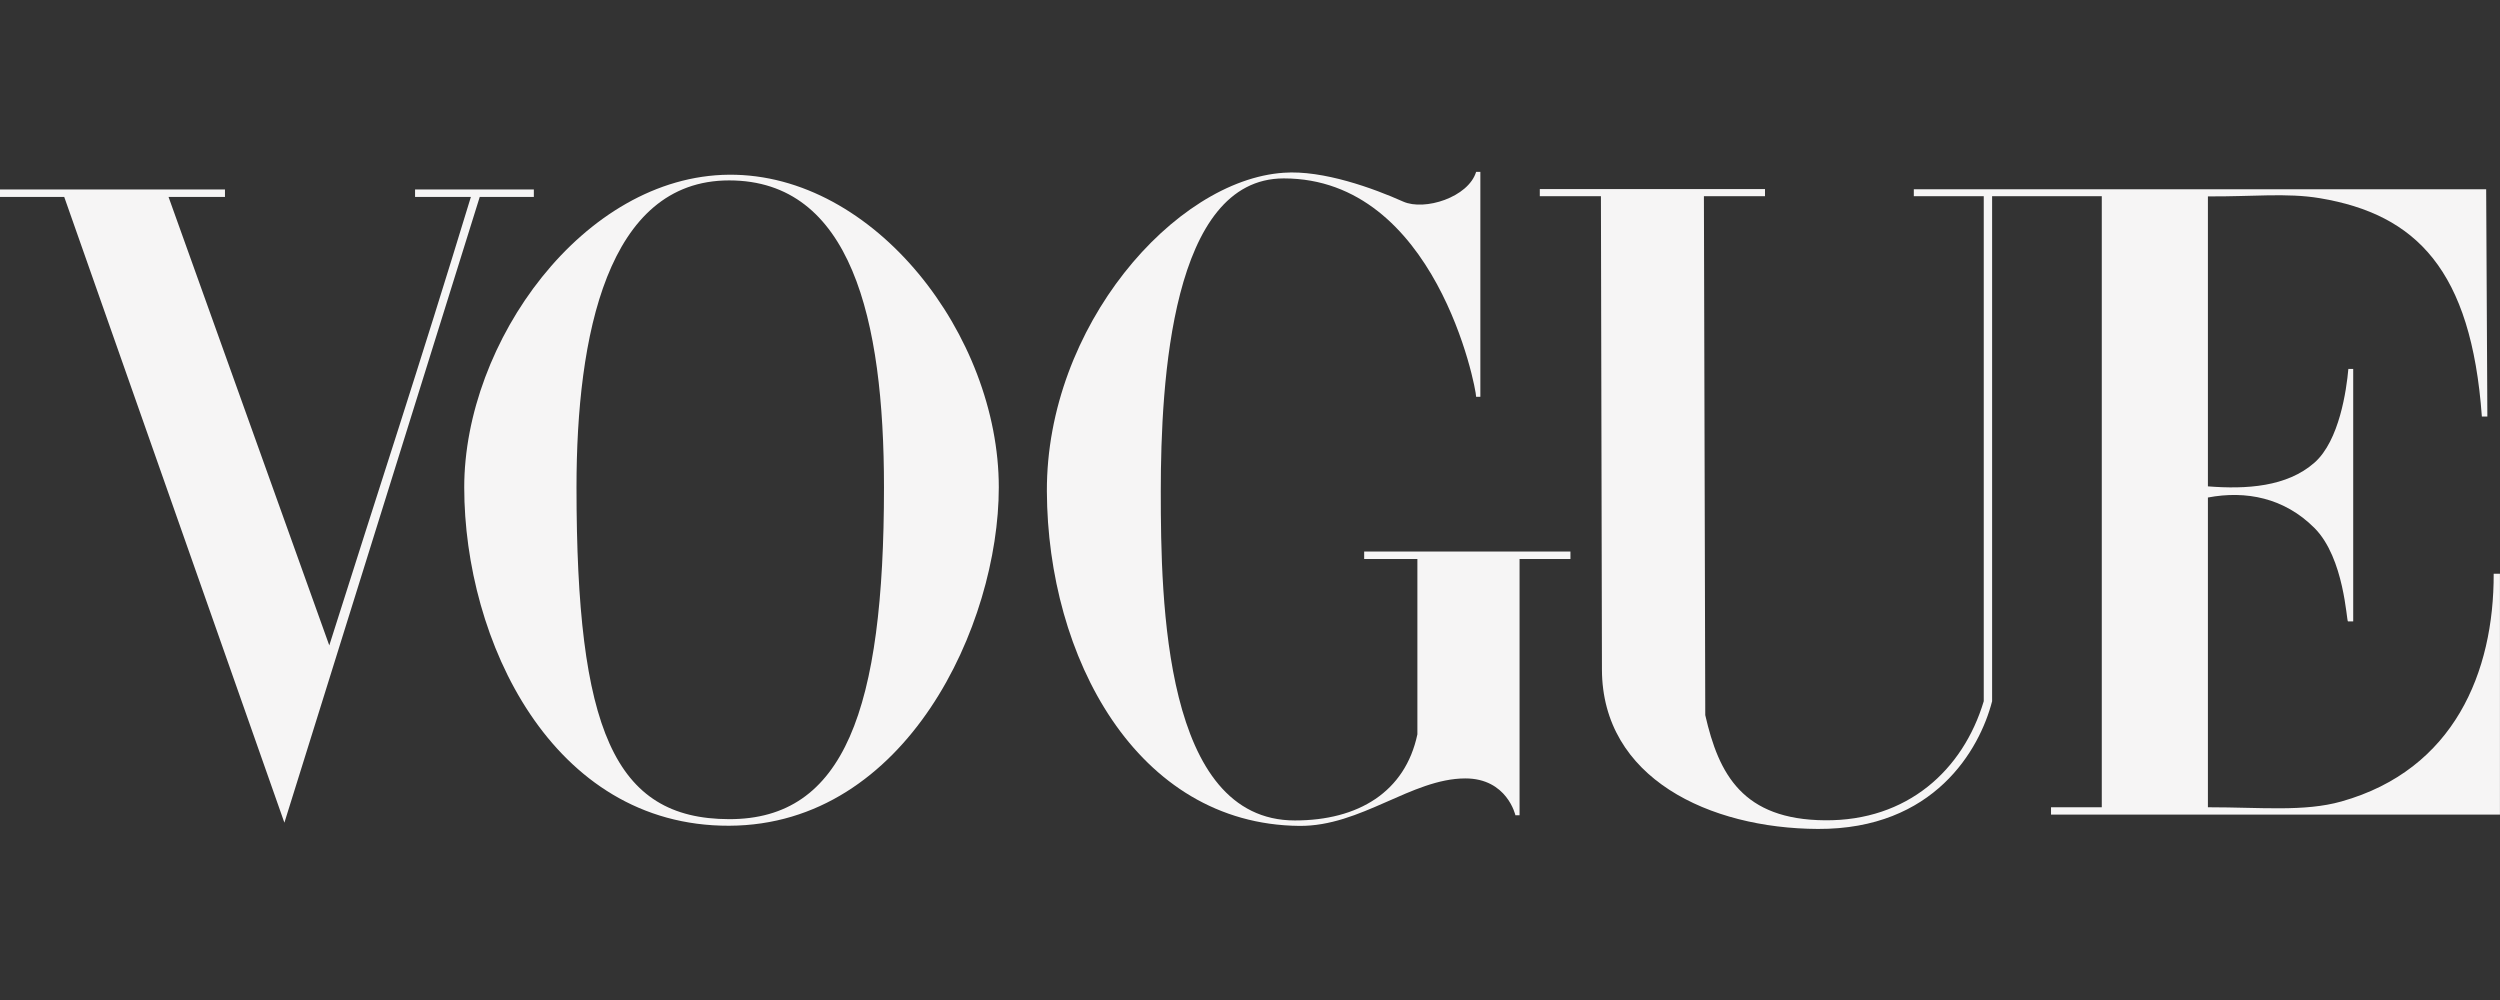
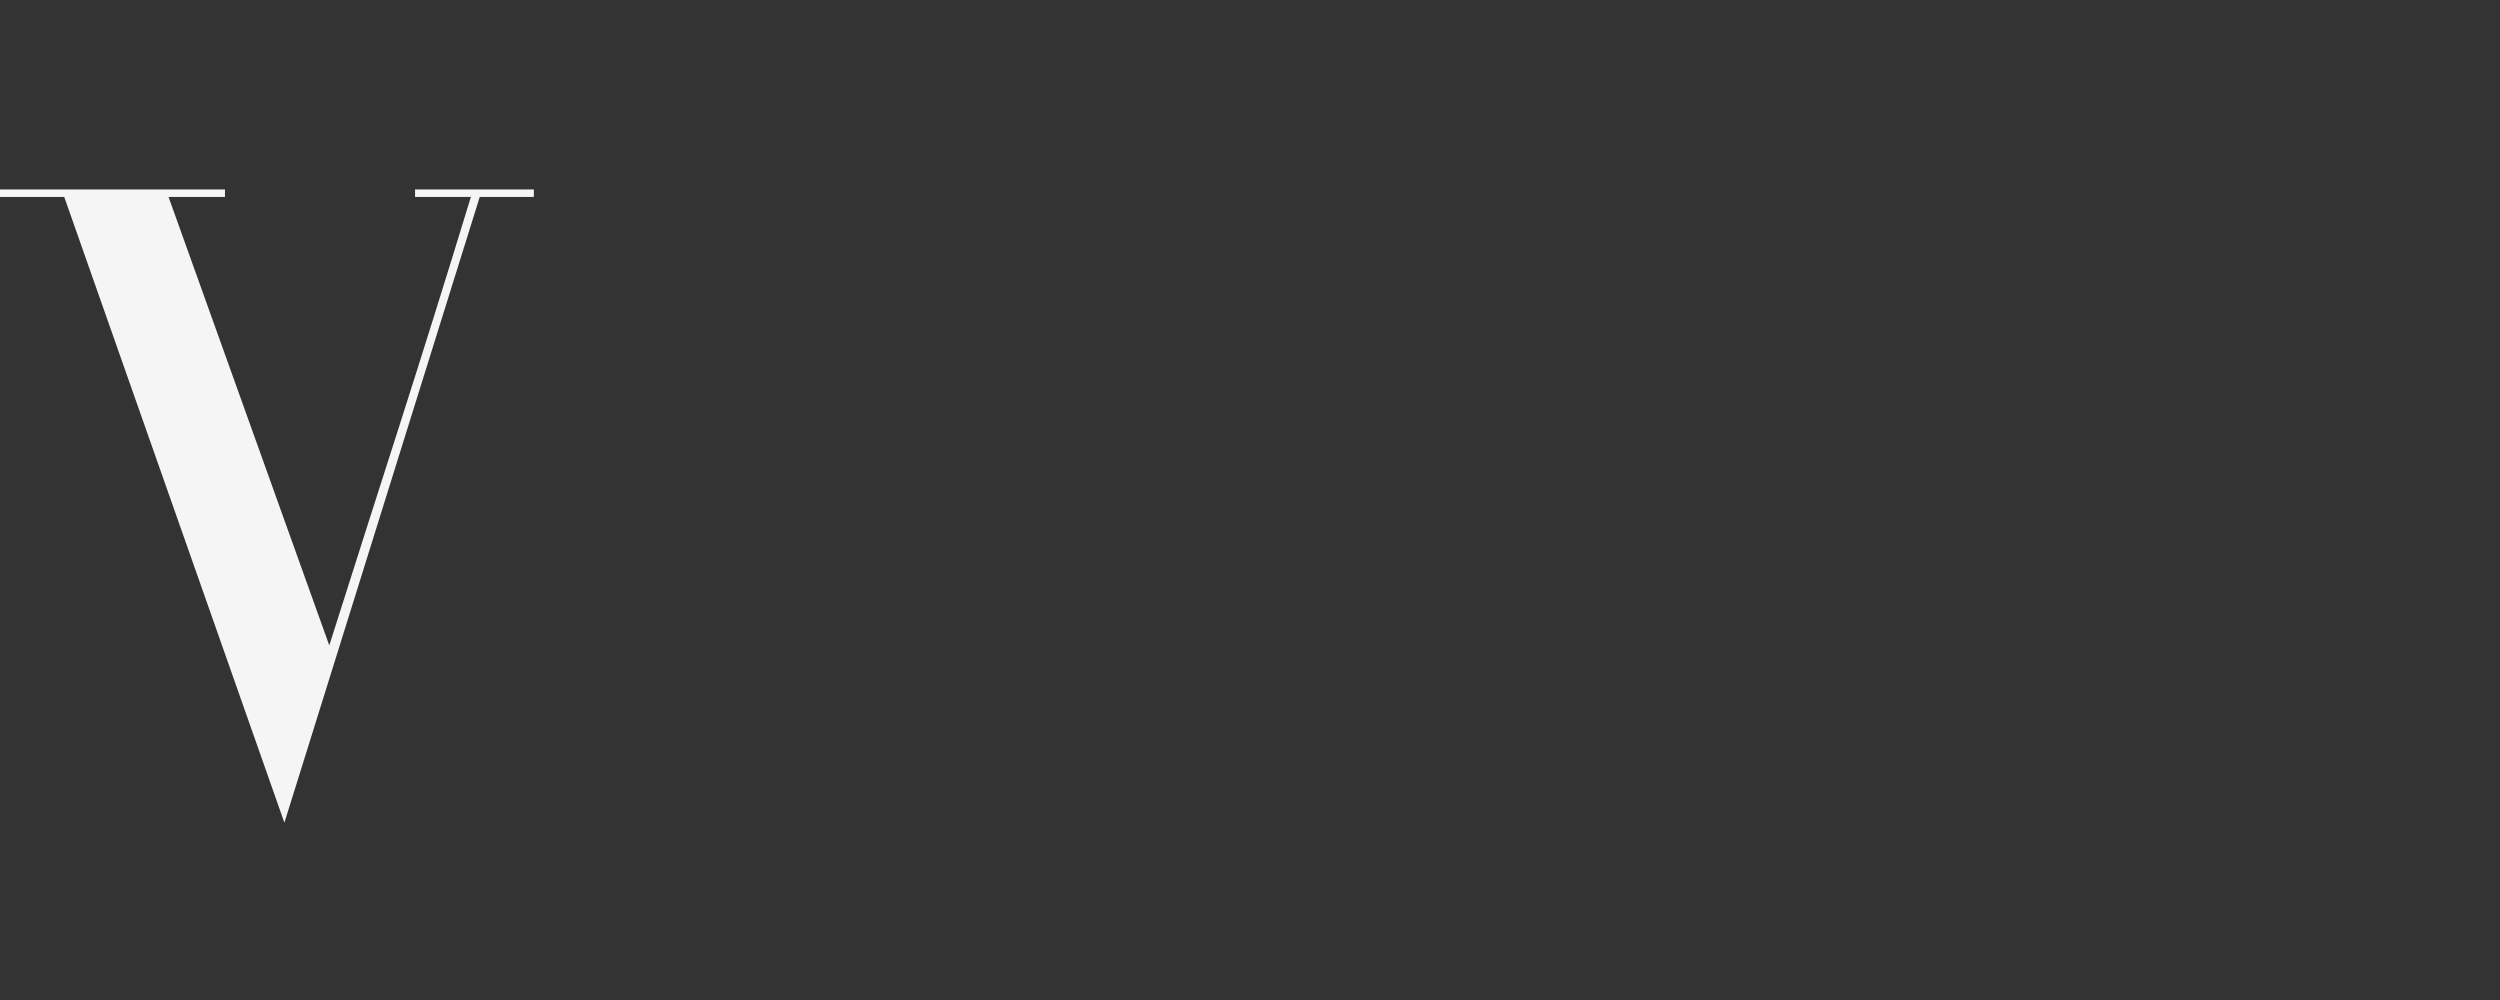
<svg xmlns="http://www.w3.org/2000/svg" fill="none" viewBox="0 0 160 64" height="64" width="160">
  <rect x="0" y="0" width="160" height="64" fill="#333333" stroke="none" />
-   <path fill="#F6F5F5" d="M46.664 11.182C37.339 11.251 29.711 21.9 29.711 31.188C29.711 40.963 35.303 52.886 46.664 52.847C58.026 52.809 63.923 39.972 63.923 31.188C63.923 21.485 55.99 11.114 46.664 11.182ZM46.664 11.546C54.469 11.546 56.575 20.403 56.575 31.188C56.575 45.419 54.035 52.439 46.664 52.426C39.294 52.413 36.896 46.666 36.896 31.188C36.896 21.492 38.859 11.546 46.664 11.546Z" />
-   <path fill="#F6F5F5" d="M67 31.451C66.958 20.883 75.191 11.521 82.16 11.056C84.677 10.873 87.913 12.057 89.802 12.901C91.174 13.514 93.974 12.627 94.472 11H94.743V25.397H94.472C94.472 24.783 91.877 11.418 82.16 11.418C74.983 11.418 74.29 24.384 74.29 31.451C74.29 38.518 74.499 52.509 82.874 52.509C86.931 52.509 89.934 50.685 90.713 46.995V35.776H87.307V35.298H100.508V35.776H97.252V52.178H96.987C96.987 52.178 96.457 49.812 93.772 49.819C90.339 49.83 87.101 52.894 83.155 52.857C72.718 52.758 67.042 42.02 67 31.451Z" />
  <path fill="#F6F5F5" d="M4.11 12.602H0V12.127H14.398V12.602H10.786L21.074 41.307C24.291 31.131 26.783 23.609 30.137 12.602H26.564V12.127H34.166V12.602H30.704L18.201 52.652L4.11 12.602Z" />
-   <path fill="#F6F5F5" d="M102.524 42.846L102.459 12.555H98.547V12.102H112.96V12.555H109.05L109.137 45.768C110.003 49.571 111.542 52.456 116.799 52.499C122.057 52.542 125.631 49.304 126.96 44.878V12.555H122.484L122.484 12.115H159.115L159.191 26.656H158.839C158.16 17.267 154.634 13.719 148.468 12.684C146.346 12.328 144.12 12.592 141.306 12.569V31.127C143.757 31.322 146.367 31.163 148.126 29.61C149.725 28.199 150.177 24.938 150.295 23.613H150.605V39.771H150.27C150.173 39.771 150.044 35.716 148.126 33.792C146.195 31.856 143.736 31.38 141.306 31.841V51.665C144.738 51.665 147.474 51.964 149.85 51.294C157.073 49.26 159.615 42.999 159.596 36.72H159.997V52.134H131.265V51.665H134.514V12.555H127.495V44.878C126.699 47.97 123.791 53.087 116.339 53.052C109.411 53.019 102.539 49.81 102.524 42.846Z" />
</svg>